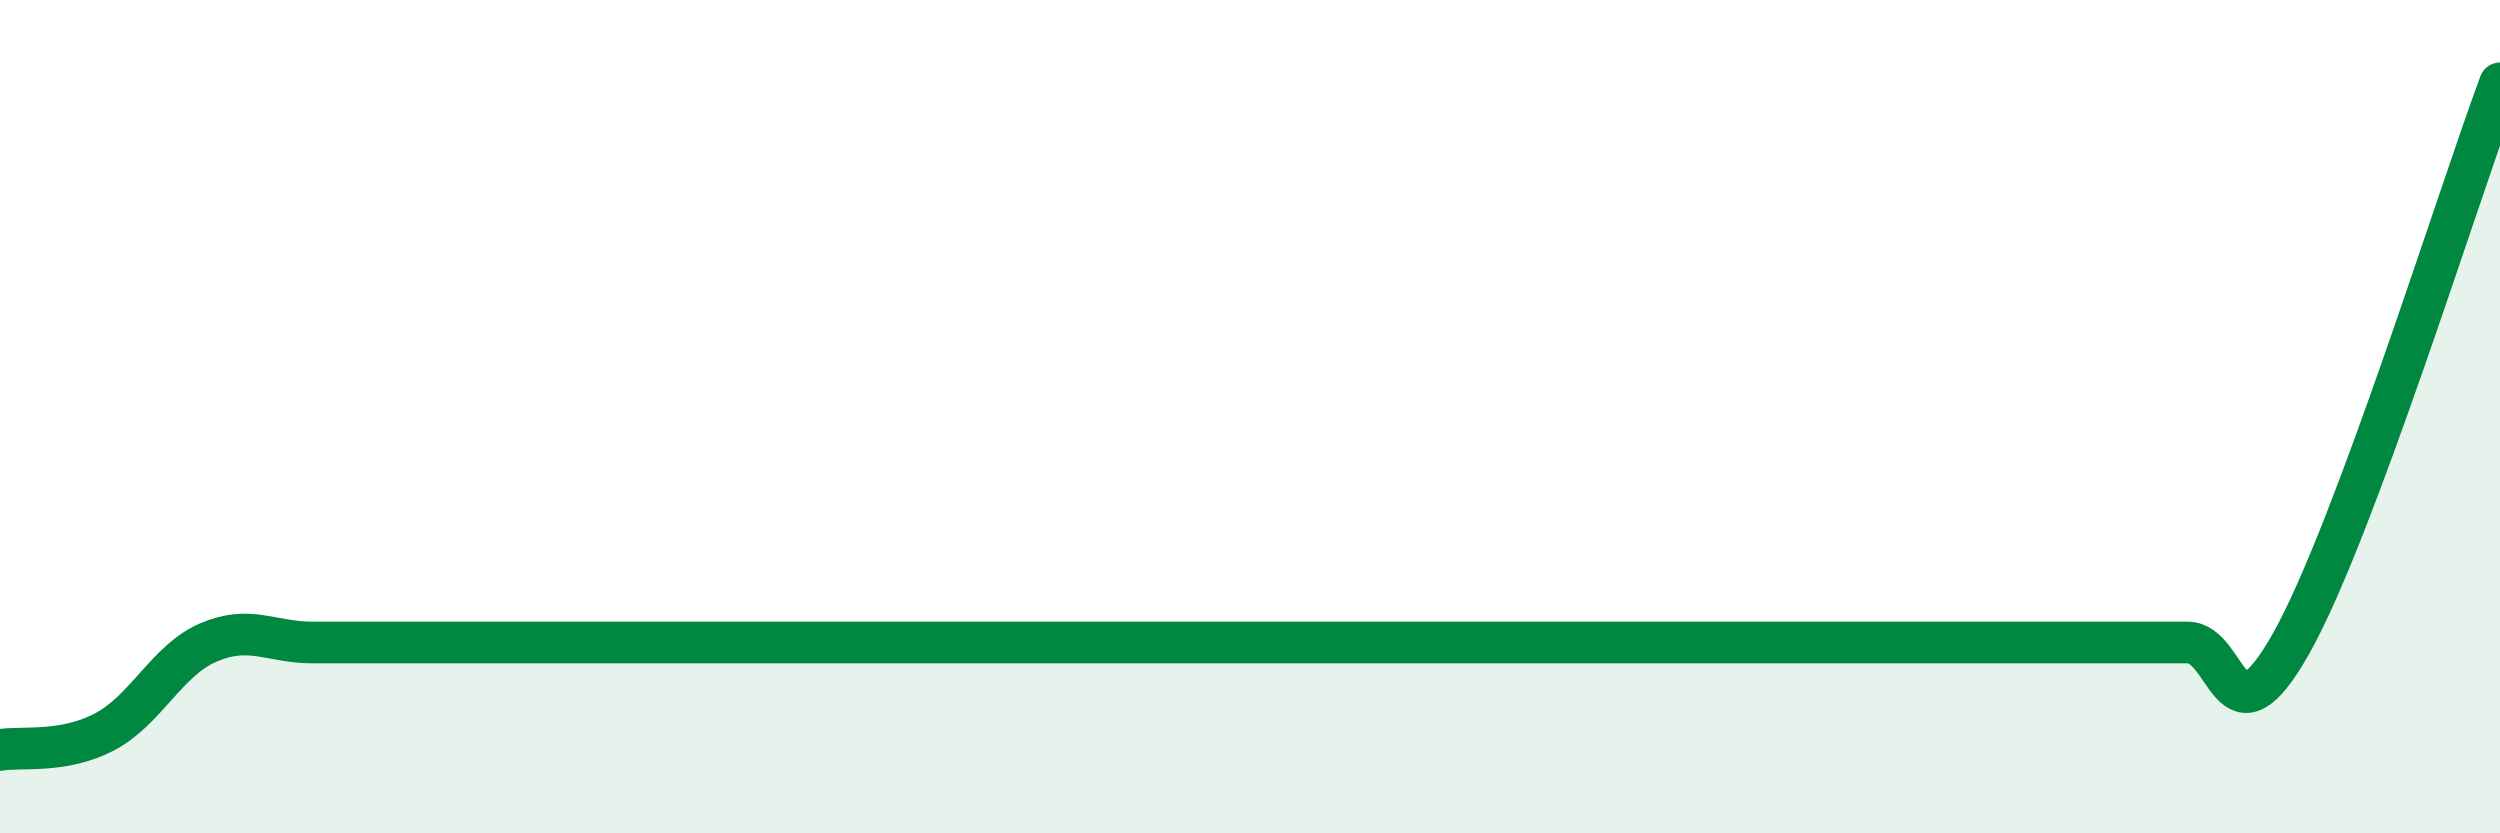
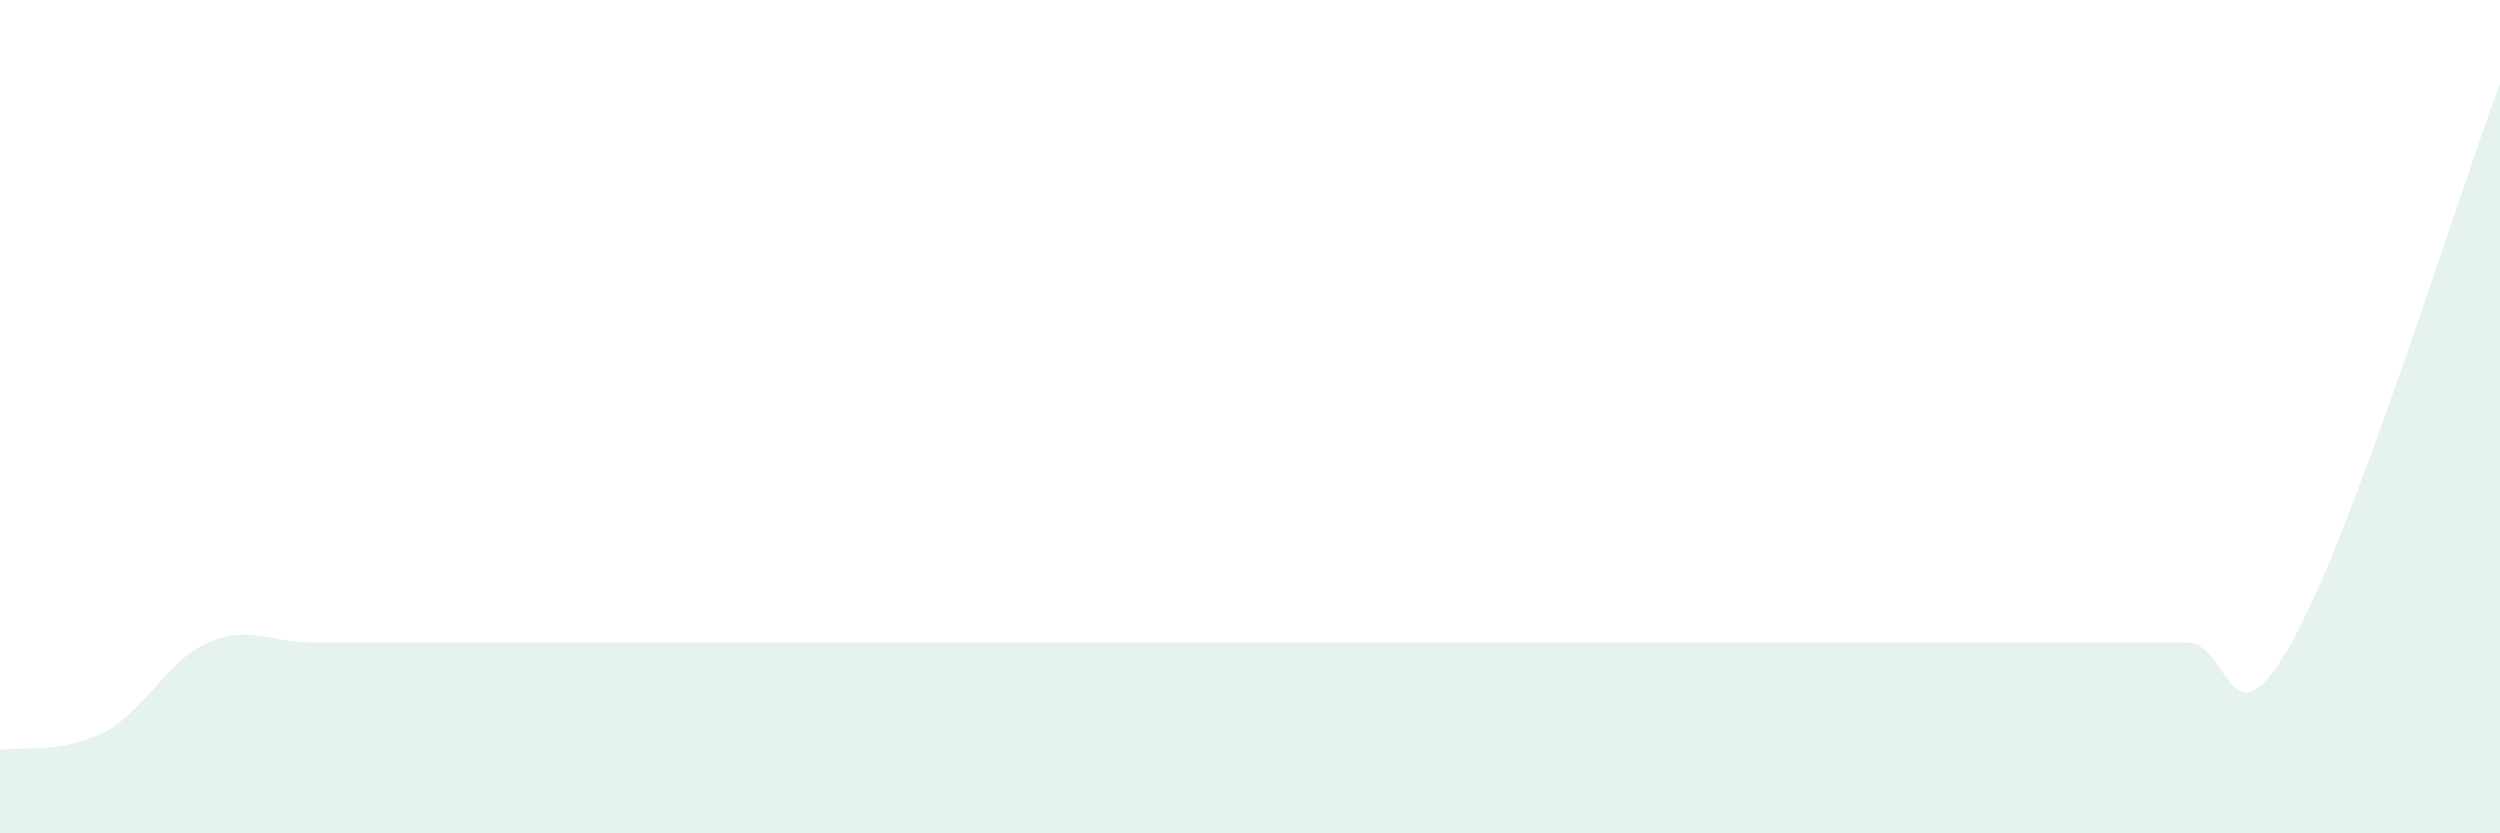
<svg xmlns="http://www.w3.org/2000/svg" width="60" height="20" viewBox="0 0 60 20">
  <path d="M 0,18 C 0.5,17.91 1.5,18.09 2.5,17.57 C 3.5,17.05 4,15.85 5,15.42 C 6,14.99 6.5,15.42 7.5,15.42 C 8.5,15.42 9,15.42 10,15.42 C 11,15.42 11.5,15.42 12.5,15.42 C 13.5,15.42 14,15.42 15,15.42 C 16,15.42 16.5,15.42 17.5,15.42 C 18.5,15.42 19,15.42 20,15.42 C 21,15.42 21.5,15.42 22.5,15.42 C 23.5,15.42 24,15.42 25,15.42 C 26,15.42 26.5,15.42 27.5,15.42 C 28.5,15.42 29,15.42 30,15.42 C 31,15.42 31.5,15.42 32.5,15.42 C 33.5,15.42 34,15.42 35,15.42 C 36,15.42 36.5,15.42 37.5,15.42 C 38.5,15.42 39,15.42 40,15.42 C 41,15.42 41.5,15.42 42.5,15.42 C 43.5,15.42 44,15.42 45,15.42 C 46,15.42 46.5,15.42 47.5,15.42 C 48.5,15.42 49,15.42 50,15.42 C 51,15.42 51.5,15.42 52.5,15.42 C 53.5,15.42 53.5,18.1 55,15.42 C 56.5,12.74 59,4.68 60,2L60 20L0 20Z" fill="#008740" opacity="0.1" stroke-linecap="round" stroke-linejoin="round" />
-   <path d="M 0,18 C 0.5,17.91 1.5,18.09 2.5,17.57 C 3.5,17.05 4,15.85 5,15.42 C 6,14.99 6.5,15.42 7.5,15.42 C 8.5,15.42 9,15.42 10,15.42 C 11,15.42 11.5,15.42 12.5,15.42 C 13.5,15.42 14,15.42 15,15.42 C 16,15.42 16.5,15.42 17.5,15.42 C 18.5,15.42 19,15.42 20,15.42 C 21,15.42 21.5,15.42 22.5,15.42 C 23.5,15.42 24,15.42 25,15.42 C 26,15.42 26.5,15.42 27.5,15.42 C 28.5,15.42 29,15.42 30,15.42 C 31,15.42 31.5,15.42 32.5,15.42 C 33.5,15.42 34,15.42 35,15.42 C 36,15.42 36.5,15.42 37.5,15.42 C 38.5,15.42 39,15.42 40,15.42 C 41,15.42 41.5,15.42 42.5,15.42 C 43.5,15.42 44,15.42 45,15.42 C 46,15.42 46.5,15.42 47.5,15.42 C 48.5,15.42 49,15.42 50,15.42 C 51,15.42 51.5,15.42 52.5,15.42 C 53.5,15.42 53.5,18.1 55,15.42 C 56.5,12.74 59,4.68 60,2" stroke="#008740" stroke-width="1" fill="none" stroke-linecap="round" stroke-linejoin="round" />
</svg>